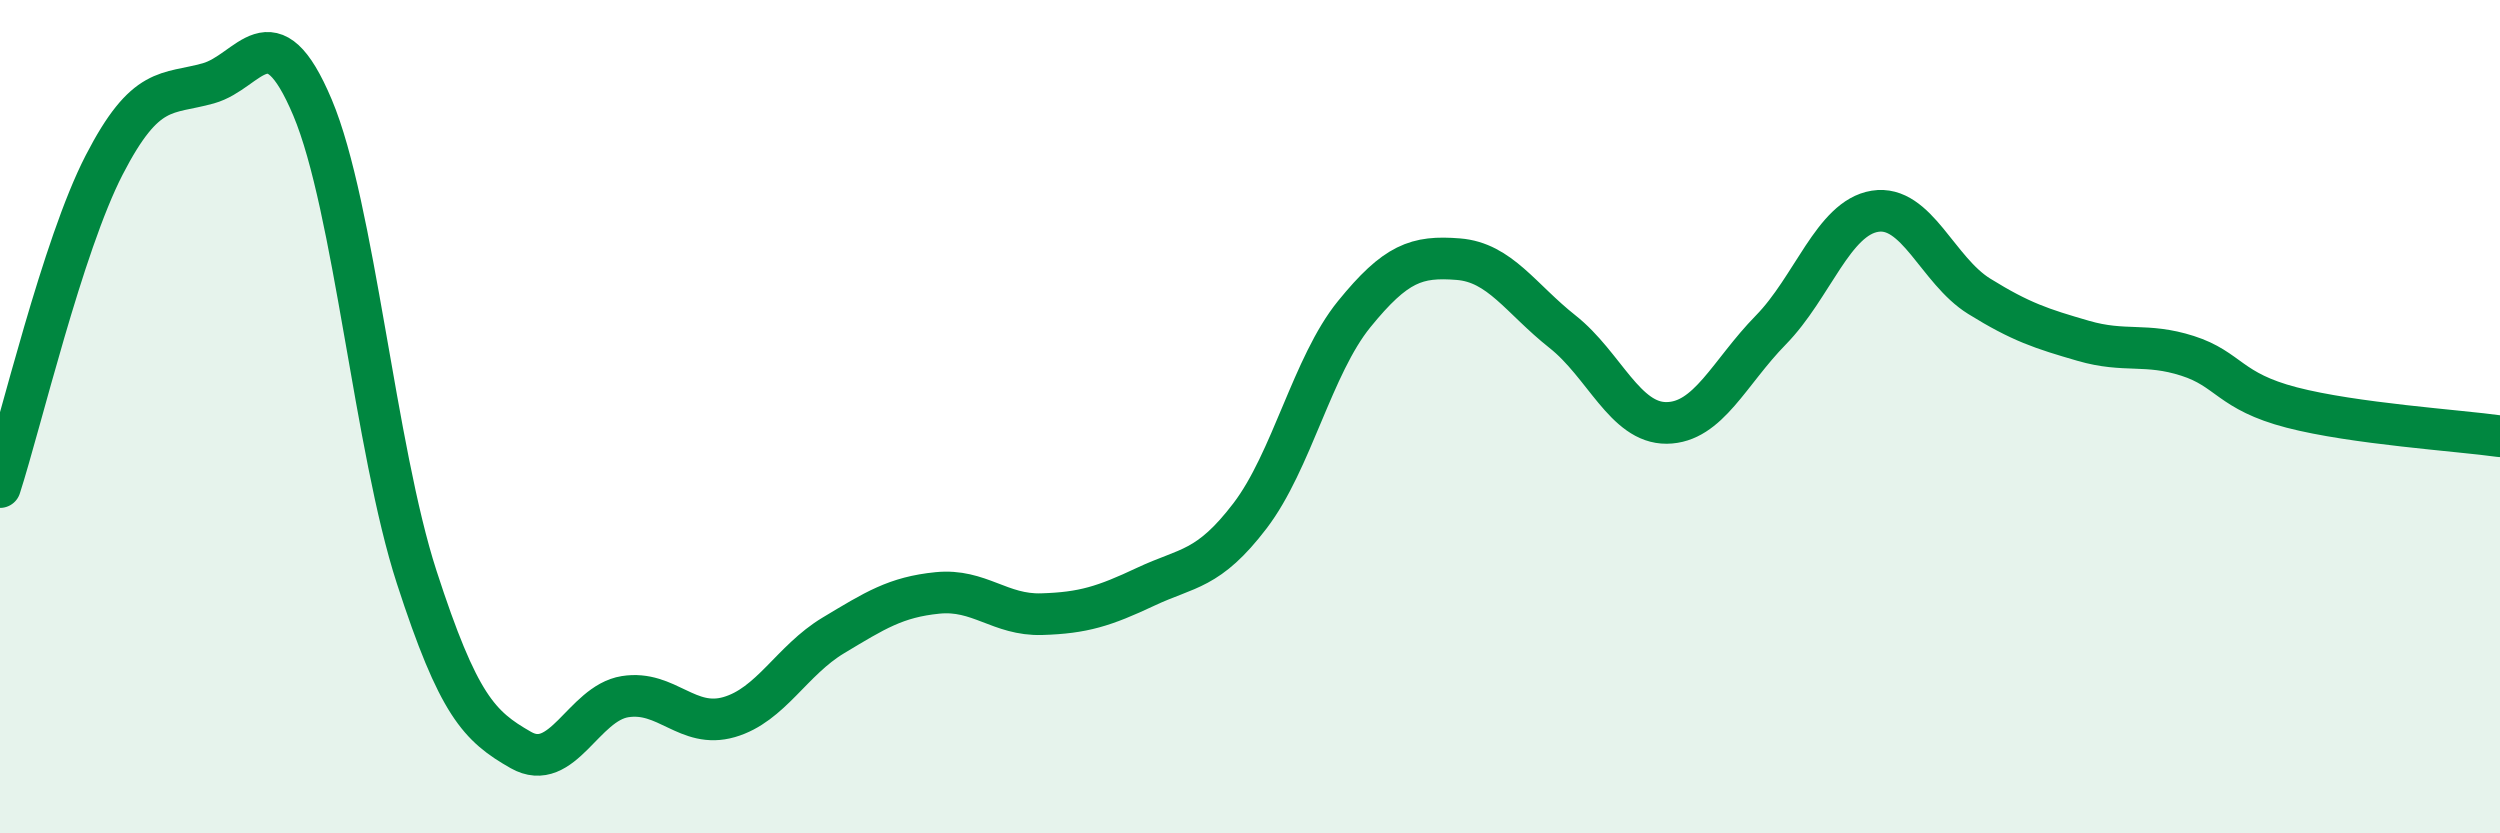
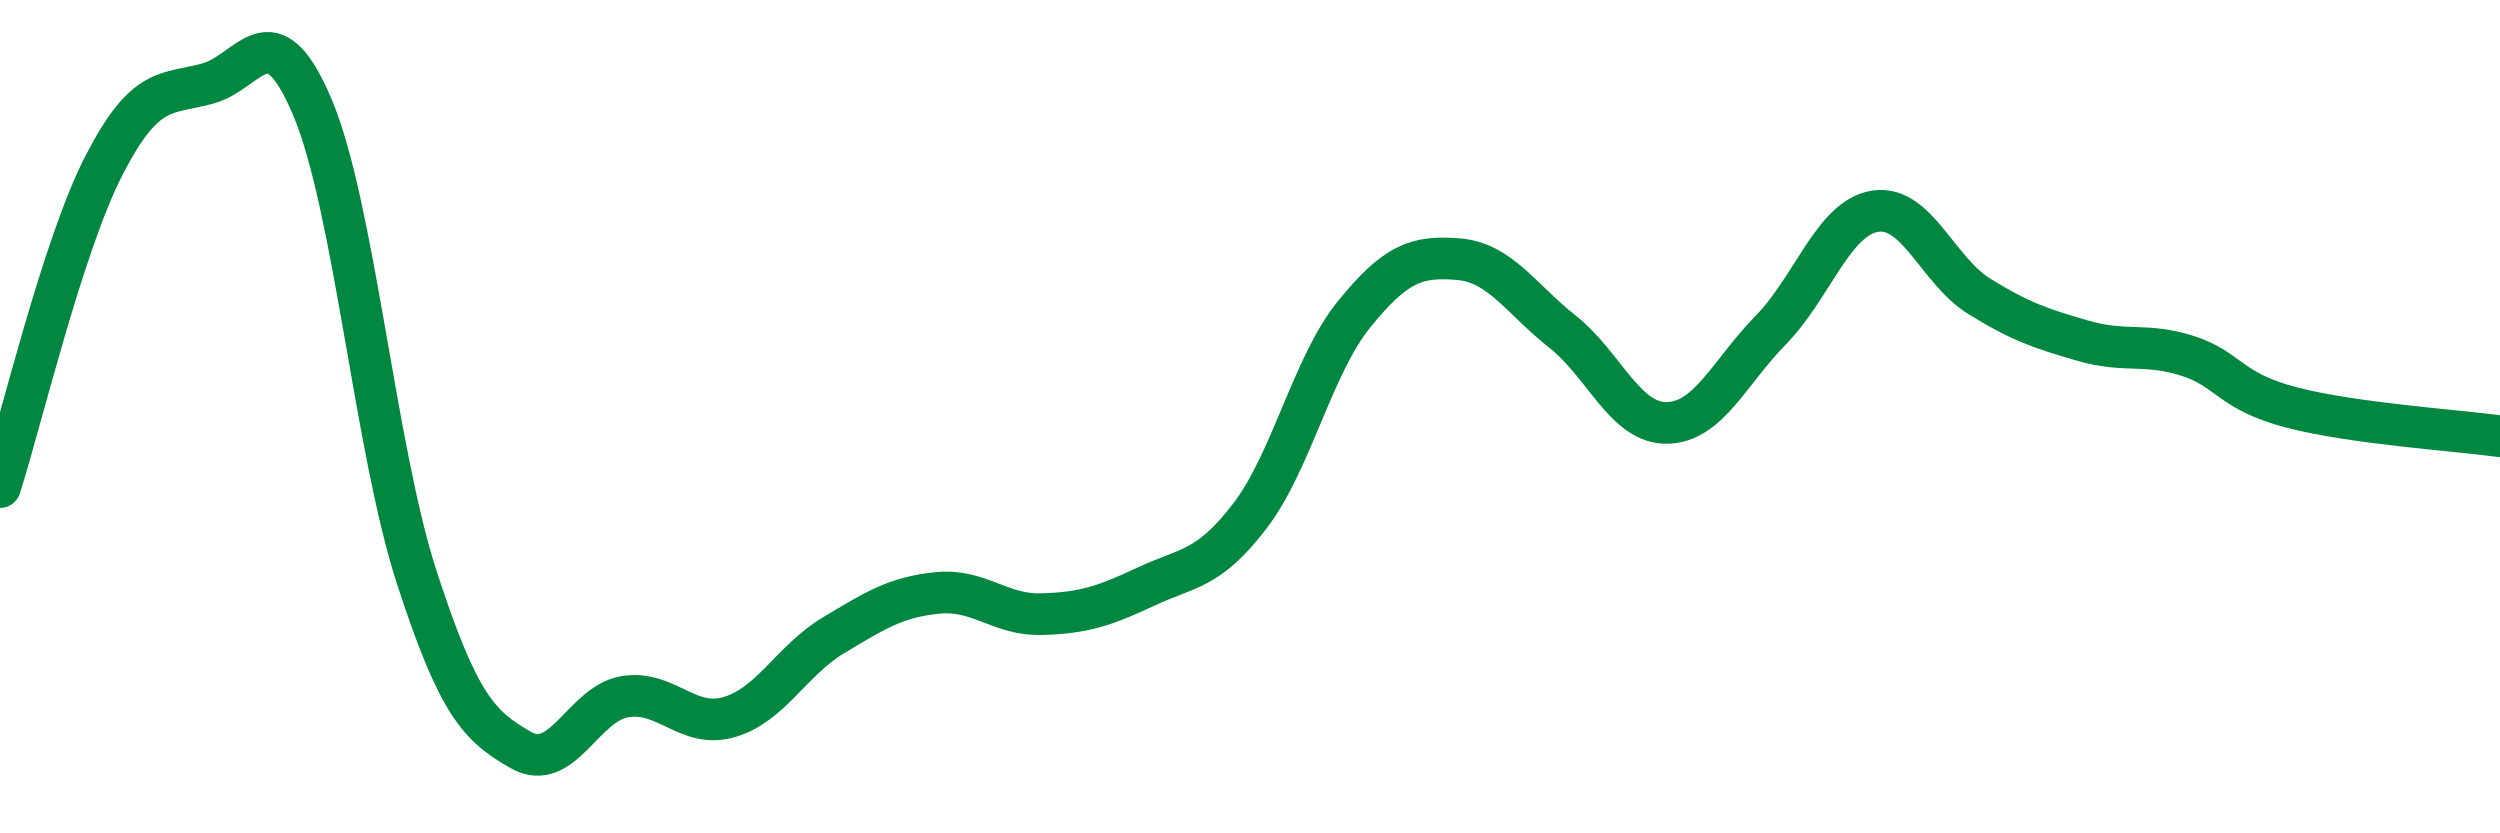
<svg xmlns="http://www.w3.org/2000/svg" width="60" height="20" viewBox="0 0 60 20">
-   <path d="M 0,11.69 C 0.5,10.14 1.5,5.9 2.5,3.96 C 3.5,2.02 4,2.28 5,2 C 6,1.72 6.5,0.21 7.5,2.58 C 8.5,4.95 9,10.77 10,13.85 C 11,16.93 11.5,17.43 12.5,18 C 13.5,18.57 14,16.88 15,16.72 C 16,16.56 16.5,17.5 17.5,17.21 C 18.5,16.92 19,15.85 20,15.25 C 21,14.65 21.5,14.33 22.5,14.23 C 23.5,14.13 24,14.77 25,14.74 C 26,14.71 26.5,14.55 27.5,14.08 C 28.5,13.61 29,13.69 30,12.38 C 31,11.07 31.5,8.77 32.5,7.54 C 33.5,6.31 34,6.14 35,6.22 C 36,6.3 36.5,7.17 37.5,7.96 C 38.5,8.75 39,10.16 40,10.15 C 41,10.14 41.5,8.94 42.5,7.92 C 43.5,6.9 44,5.23 45,5.07 C 46,4.91 46.5,6.49 47.5,7.11 C 48.5,7.73 49,7.89 50,8.18 C 51,8.47 51.5,8.22 52.5,8.54 C 53.5,8.86 53.5,9.39 55,9.78 C 56.5,10.17 59,10.33 60,10.47L60 20L0 20Z" fill="#008740" opacity="0.1" stroke-linecap="round" stroke-linejoin="round" />
  <path d="M 0,11.69 C 0.5,10.14 1.5,5.9 2.5,3.96 C 3.5,2.02 4,2.28 5,2 C 6,1.72 6.5,0.21 7.5,2.58 C 8.5,4.95 9,10.77 10,13.85 C 11,16.93 11.5,17.43 12.5,18 C 13.5,18.57 14,16.88 15,16.72 C 16,16.56 16.5,17.5 17.5,17.21 C 18.5,16.92 19,15.85 20,15.25 C 21,14.65 21.5,14.33 22.5,14.23 C 23.5,14.13 24,14.77 25,14.74 C 26,14.71 26.5,14.55 27.5,14.08 C 28.5,13.61 29,13.69 30,12.38 C 31,11.07 31.5,8.77 32.5,7.54 C 33.5,6.31 34,6.14 35,6.22 C 36,6.3 36.5,7.17 37.5,7.96 C 38.5,8.75 39,10.16 40,10.15 C 41,10.14 41.5,8.94 42.5,7.92 C 43.5,6.9 44,5.23 45,5.07 C 46,4.91 46.5,6.49 47.5,7.11 C 48.5,7.73 49,7.89 50,8.18 C 51,8.47 51.5,8.22 52.5,8.54 C 53.5,8.86 53.5,9.39 55,9.78 C 56.5,10.17 59,10.33 60,10.47" stroke="#008740" stroke-width="1" fill="none" stroke-linecap="round" stroke-linejoin="round" />
</svg>